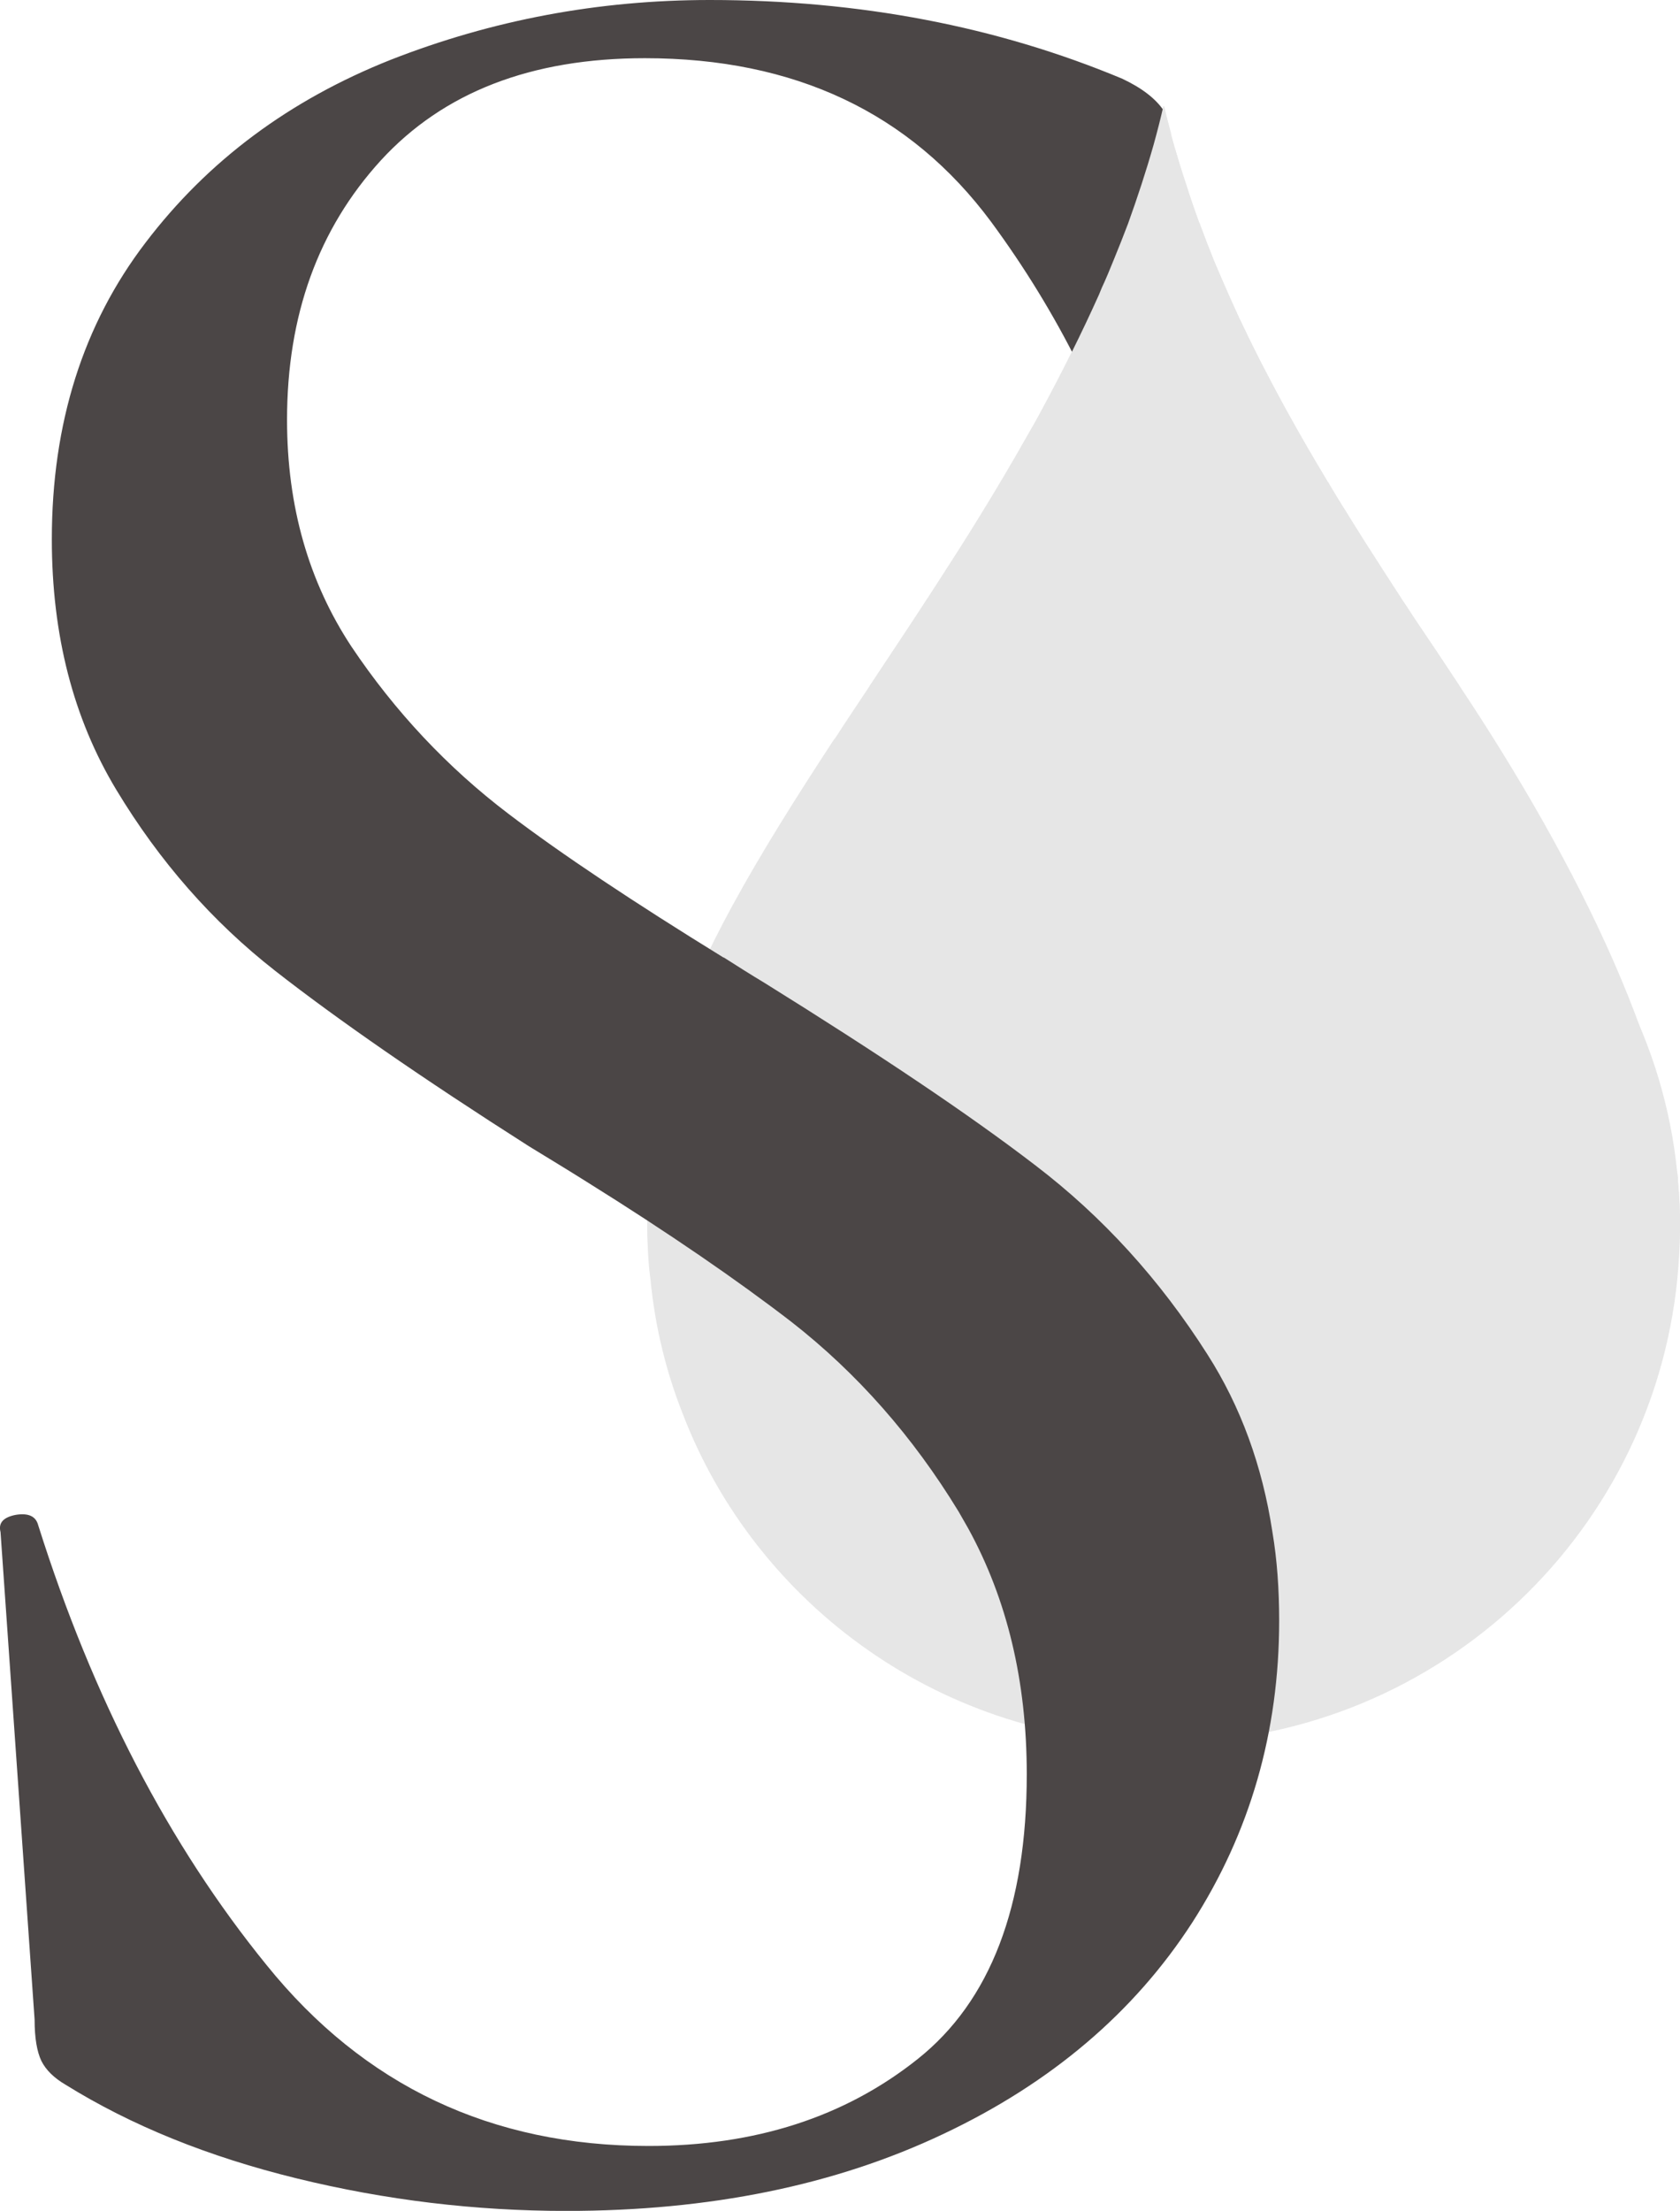
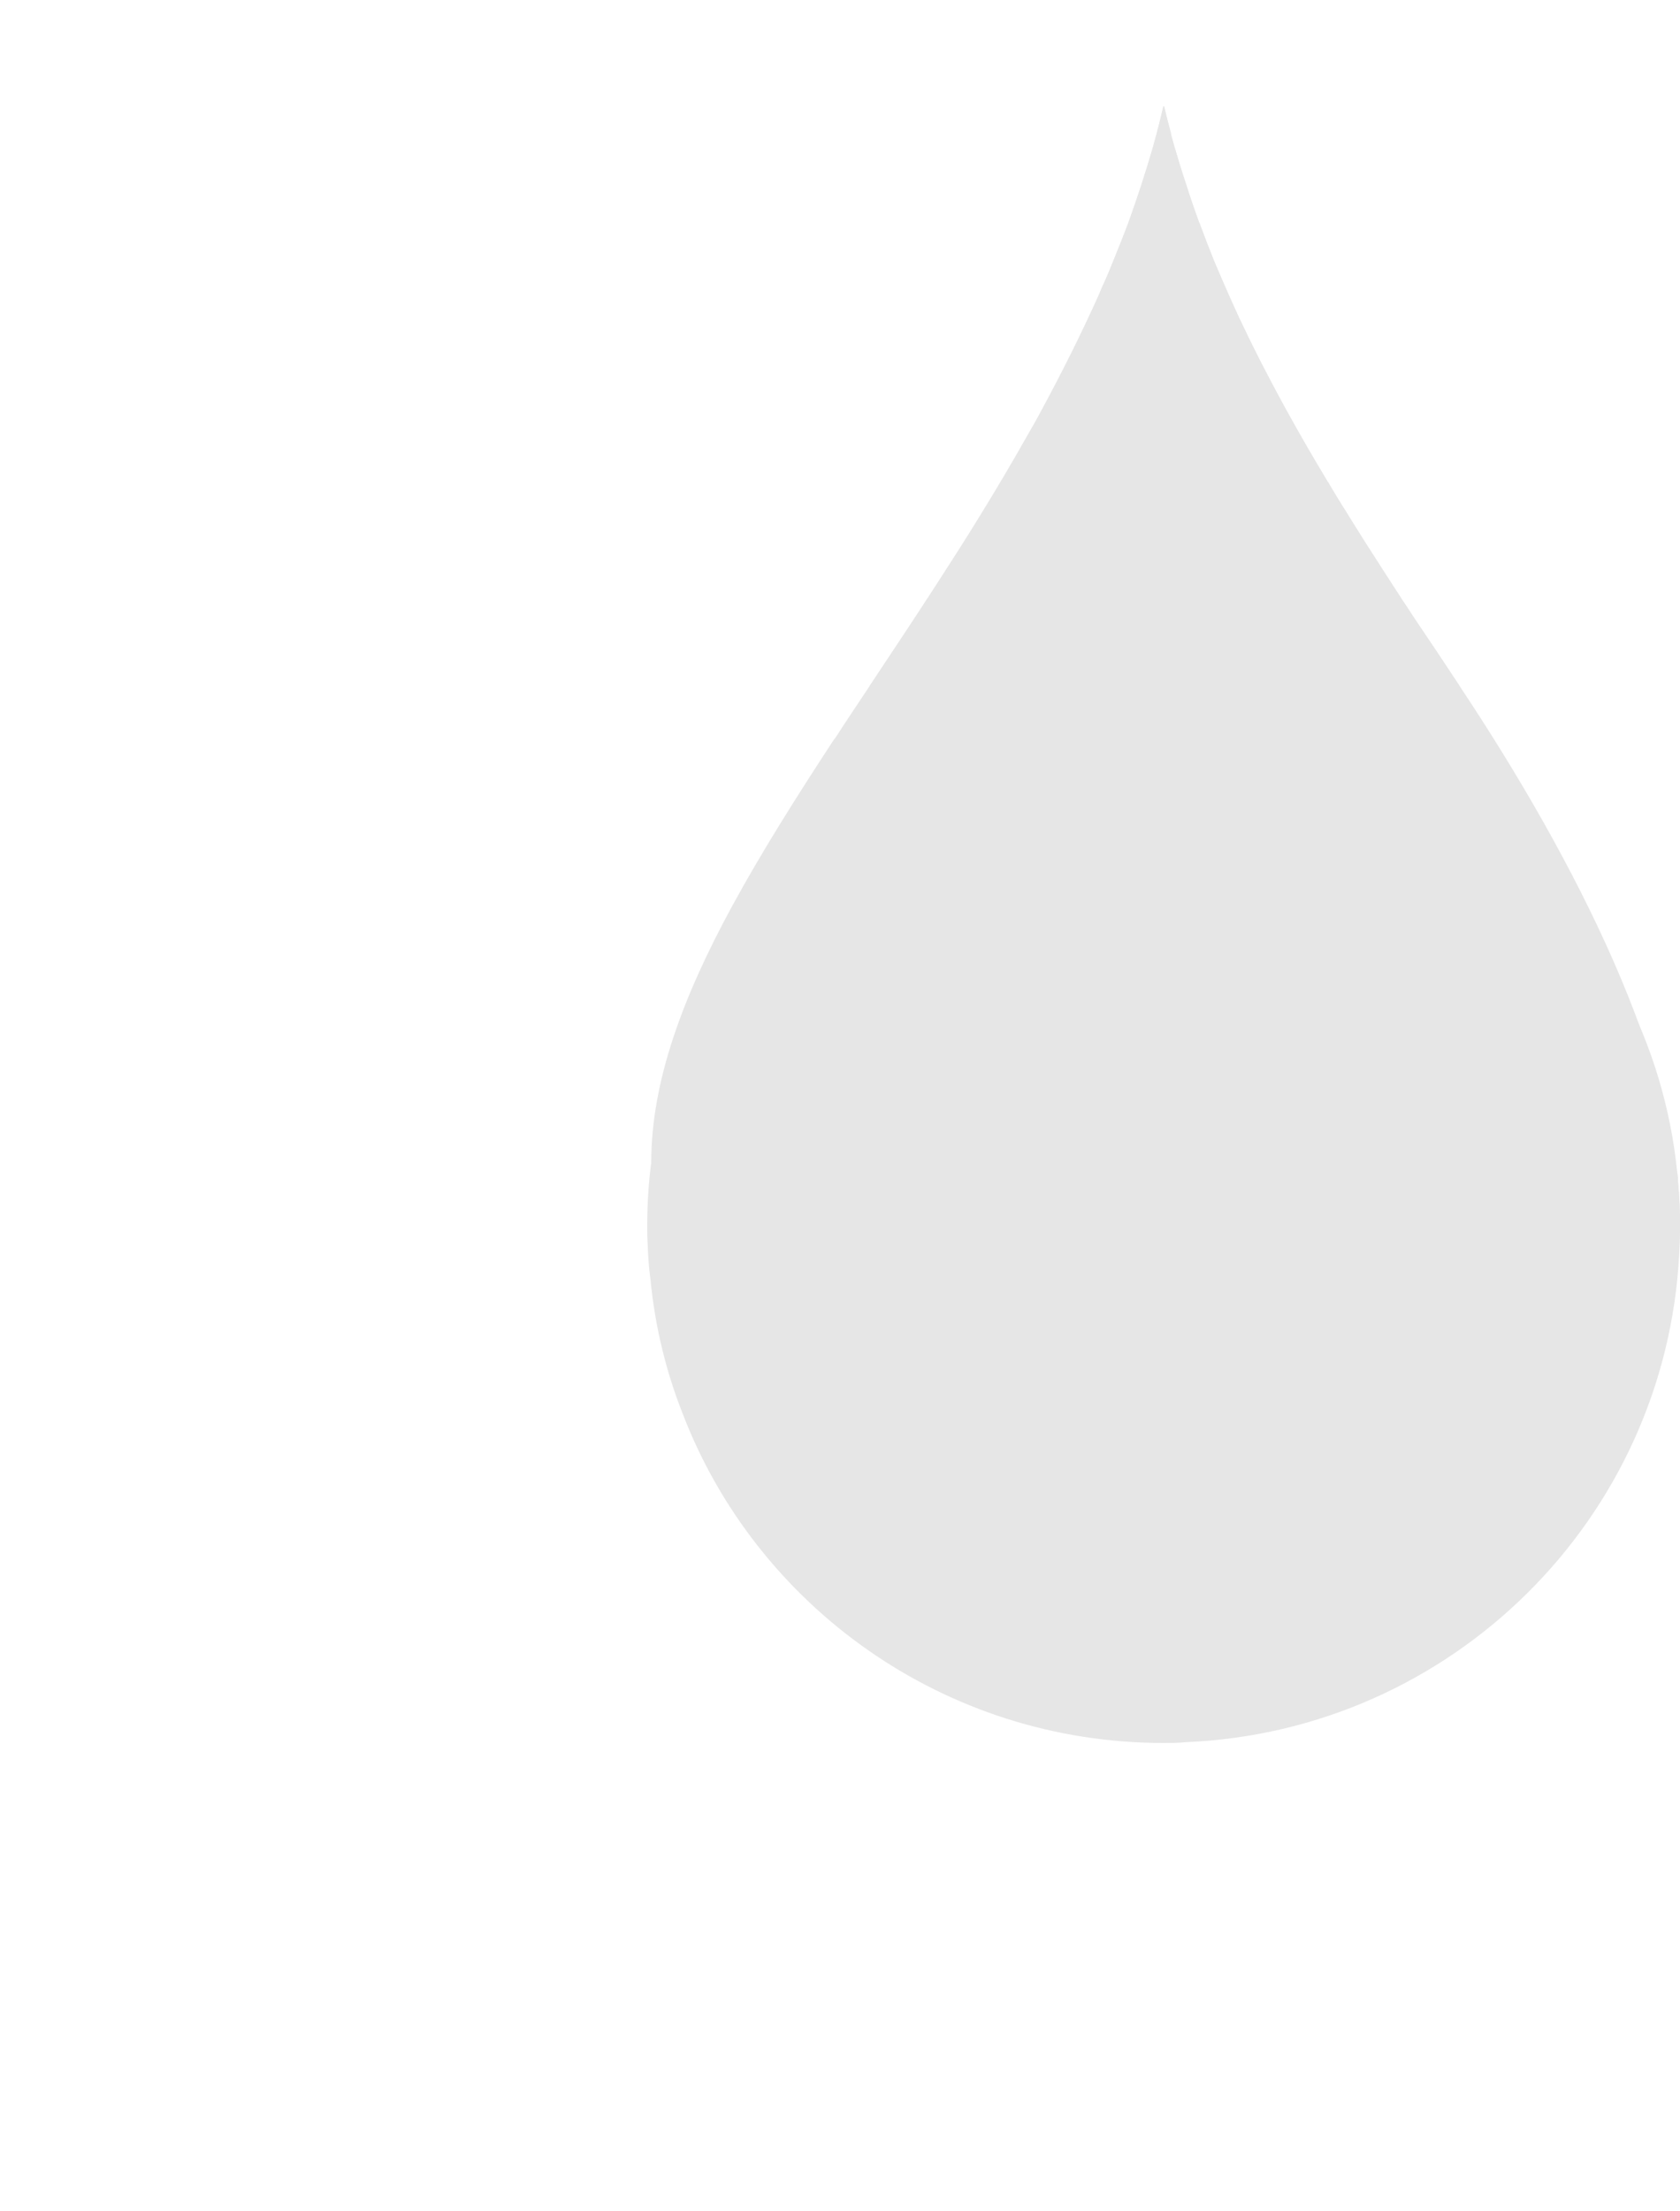
<svg xmlns="http://www.w3.org/2000/svg" viewBox="0 0 380.19 500" data-name="Laag 1" id="Laag_1">
  <defs>
    <style>
      .cls-1 {
        fill: #4b4646;
      }

      .cls-1, .cls-2 {
        stroke-width: 0px;
      }

      .cls-2 {
        fill: #e6e6e6;
      }
    </style>
  </defs>
  <path d="M380.19,277.31v1.38c0,1.65-.09,3.3-.18,4.95-3.12,59.95-51.51,107.88-111.73,110.36-1.65.18-3.3.18-4.95.18-49.68,0-92.21-30.98-108.89-74.61-3.76-9.53-6.23-19.71-7.24-30.25-.37-2.66-.55-5.41-.64-8.16-.09-1.28-.09-2.57-.09-3.85,0-4.86.28-9.72.92-14.48,7.15-57.65,56.46-102.39,115.95-102.39s110.36,46.01,116.23,104.77c.18.73.18,1.38.18,2.11.27,3.3.46,6.69.46,9.99Z" class="cls-2" />
  <path d="M380.18,276.45l-98.51-12.23-51.45-.54-82.84-.81c0-18.44,7.25-37.62,18.24-57.83,6.64-12.2,14.64-24.88,23.18-37.9h.07c2.58-4,5.22-7.93,7.93-12,4.95-7.46,9.97-14.98,14.98-22.71,3.25-5.08,6.58-10.17,9.76-15.39,3.73-6.03,7.39-12.2,10.91-18.44,1.22-2.1,2.44-4.2,3.52-6.3,4.54-8.41,8.81-16.95,12.74-25.69.2-.48.41-1.02.61-1.49,1.02-2.1,1.9-4.27,2.78-6.51,1.08-2.64,2.17-5.36,3.19-8.07,2.1-5.83,4.07-11.8,5.76-17.76.81-2.92,1.56-5.83,2.24-8.81.07.07.14.14.2.2v.07c.47,1.97.95,4,1.49,5.96v.07c.2.88.47,1.63.68,2.51.88,2.98,1.76,5.96,2.78,8.95.88,2.92,1.9,5.83,2.98,8.74l.07.07c1.02,2.85,2.17,5.76,3.32,8.61.61,1.42,1.22,2.85,1.83,4.27,1.08,2.51,2.17,4.95,3.32,7.46.14.34.34.68.47,1.02,1.02,2.1,2.03,4.2,3.05,6.3,2.37,4.81,4.95,9.63,7.52,14.37.07.13.14.2.2.34,2.91,5.36,5.97,10.58,9.08,15.73.07.14.14.27.27.41,1.29,2.3,2.71,4.54,4.14,6.78.14.2.27.47.41.68,2.44,3.93,4.88,7.8,7.39,11.66,1.63,2.58,3.32,5.08,4.95,7.66.88,1.29,1.69,2.51,2.51,3.8,3.53,5.22,6.98,10.37,10.37,15.52,26.24,39.39,50.18,86.52,49.84,121.3Z" class="cls-2" />
-   <path d="M287.94,346.39c-2.27-14.87-7.16-28.29-14.69-40.08-10.79-16.96-23.76-31.19-38.99-42.8-15.14-11.61-35.64-25.3-61.3-41.26-3.17-1.9-6.17-3.81-9.16-5.71h-.09c-20.31-12.51-36.54-23.3-48.6-32.46-13.87-10.52-25.75-23.21-35.55-37.81-9.7-14.69-14.6-31.74-14.6-51.32,0-23.67,7.07-43.16,21.22-58.67,14.15-15.41,34-23.12,59.76-23.12,33.91,0,60.03,12.33,78.35,37,7.62,10.34,14.15,21.04,19.59,31.92,7.53,15.05,12.97,30.65,16.23,46.79.54,2.09,2.18,2.99,5.08,2.72,2.81-.27,4.17-1.36,4.17-3.45l-3.72-94.67v-.36c-.73-2.54-1.36-5.08-2-7.71v-.09c-.09-.09-.18-.18-.27-.27-1.81-2.72-4.99-5.17-9.43-7.25C225.65,5.98,194.54,0,160.63,0c-25.21,0-49.24,4.53-72.18,13.51-22.85,9.07-41.35,22.76-55.5,41.35-14.15,18.5-21.22,40.9-21.22,67.1,0,21.58,4.81,40.44,14.6,56.67,9.79,16.23,21.76,29.83,35.91,40.9,14.15,11.06,33.28,24.3,57.49,39.72,4.44,2.72,8.8,5.35,12.97,7.98,18.77,11.7,34.19,22.31,46.43,31.74,14.87,11.61,27.48,25.93,37.81,42.89.73,1.27,1.45,2.54,2.18,3.81,8.8,16.05,13.24,34.55,13.24,55.59,0,29.83-8.25,51.32-24.66,64.38-16.5,13.15-36.82,19.68-60.94,19.68-35.55,0-64.38-13.6-86.42-40.9-22.13-27.2-39.35-60.39-51.69-99.47-.54-2.09-2.27-2.81-5.08-2.36-2.81.54-3.99,1.81-3.45,3.9l7.71,110.27c0,4.17.54,7.25,1.54,9.34,1,2,2.81,3.81,5.44,5.35,14.87,9.25,32.37,16.32,52.41,21.22,20.04,4.9,40.35,7.34,60.94,7.34,32.46,0,60.85-5.8,85.33-17.41,24.39-11.52,43.16-27.48,56.31-47.79,13.06-20.31,19.68-43.07,19.68-68.28,0-6.98-.45-13.69-1.54-20.13Z" class="cls-1" />
  <path d="M330.35,155.15h-133.55c4.95-7.46,9.97-14.98,14.98-22.71,3.25-5.08,6.58-10.17,9.76-15.39,3.73-6.03,7.39-12.2,10.91-18.44,1.22-2.1,2.37-4.14,3.52-6.3,4.54-8.41,8.81-16.95,12.74-25.69.2-.48.41-1.02.61-1.49,1.02-2.17,1.9-4.34,2.78-6.51,1.08-2.64,2.17-5.36,3.19-8.07,2.1-5.83,4.07-11.8,5.76-17.76.81-2.92,1.56-5.83,2.24-8.81.07.07.14.14.2.2v.07c.47,1.97.95,3.86,1.49,5.76v.27c.2.88.47,1.63.68,2.51.88,2.98,1.76,5.96,2.78,8.95.95,2.98,1.97,5.9,2.98,8.74l.07.07c1.08,2.92,2.17,5.76,3.32,8.61.61,1.42,1.22,2.85,1.83,4.27,1.08,2.51,2.17,4.95,3.32,7.46.14.34.34.68.47,1.02,1.02,2.1,1.97,4.2,3.05,6.3,2.37,4.81,4.95,9.63,7.52,14.37.07.13.14.2.2.34,2.91,5.29,5.97,10.51,9.08,15.73.07.14.14.27.27.41,1.36,2.24,2.71,4.54,4.14,6.78.14.2.27.47.41.68,2.44,3.93,4.88,7.8,7.39,11.66,1.69,2.58,3.32,5.15,4.95,7.66.88,1.29,1.69,2.51,2.51,3.8,3.53,5.22,6.98,10.37,10.37,15.52Z" class="cls-2" />
</svg>